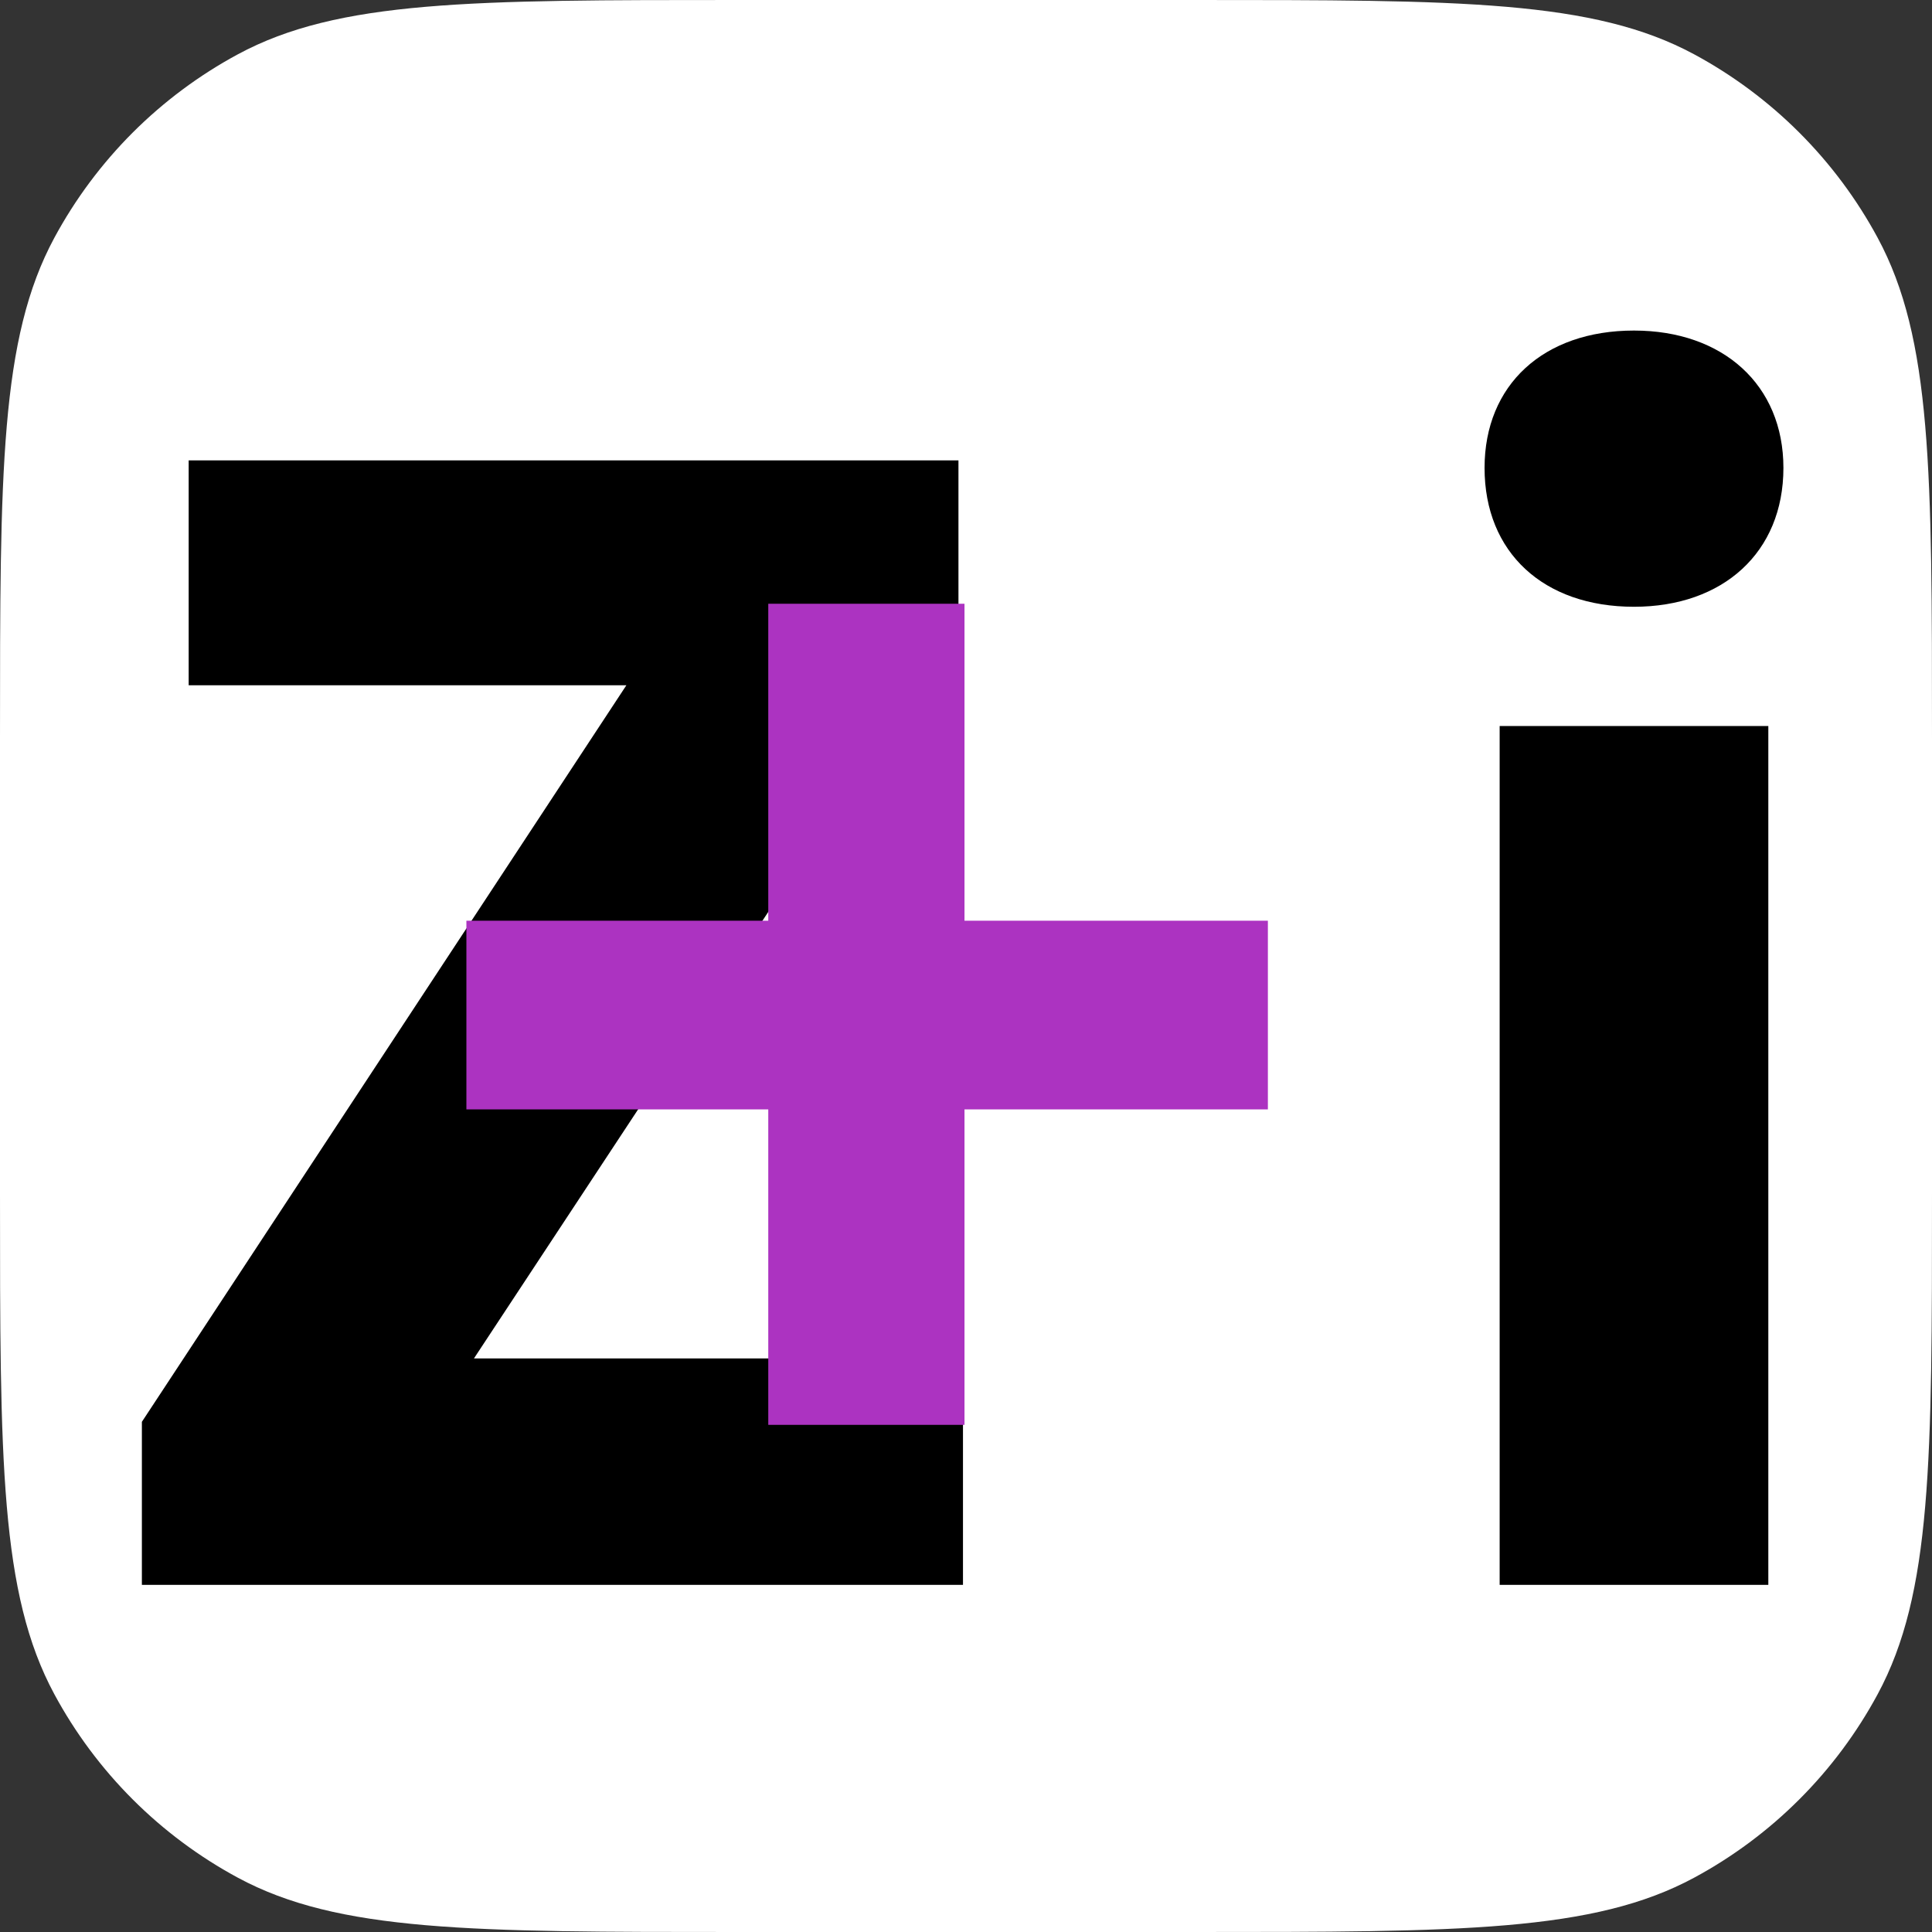
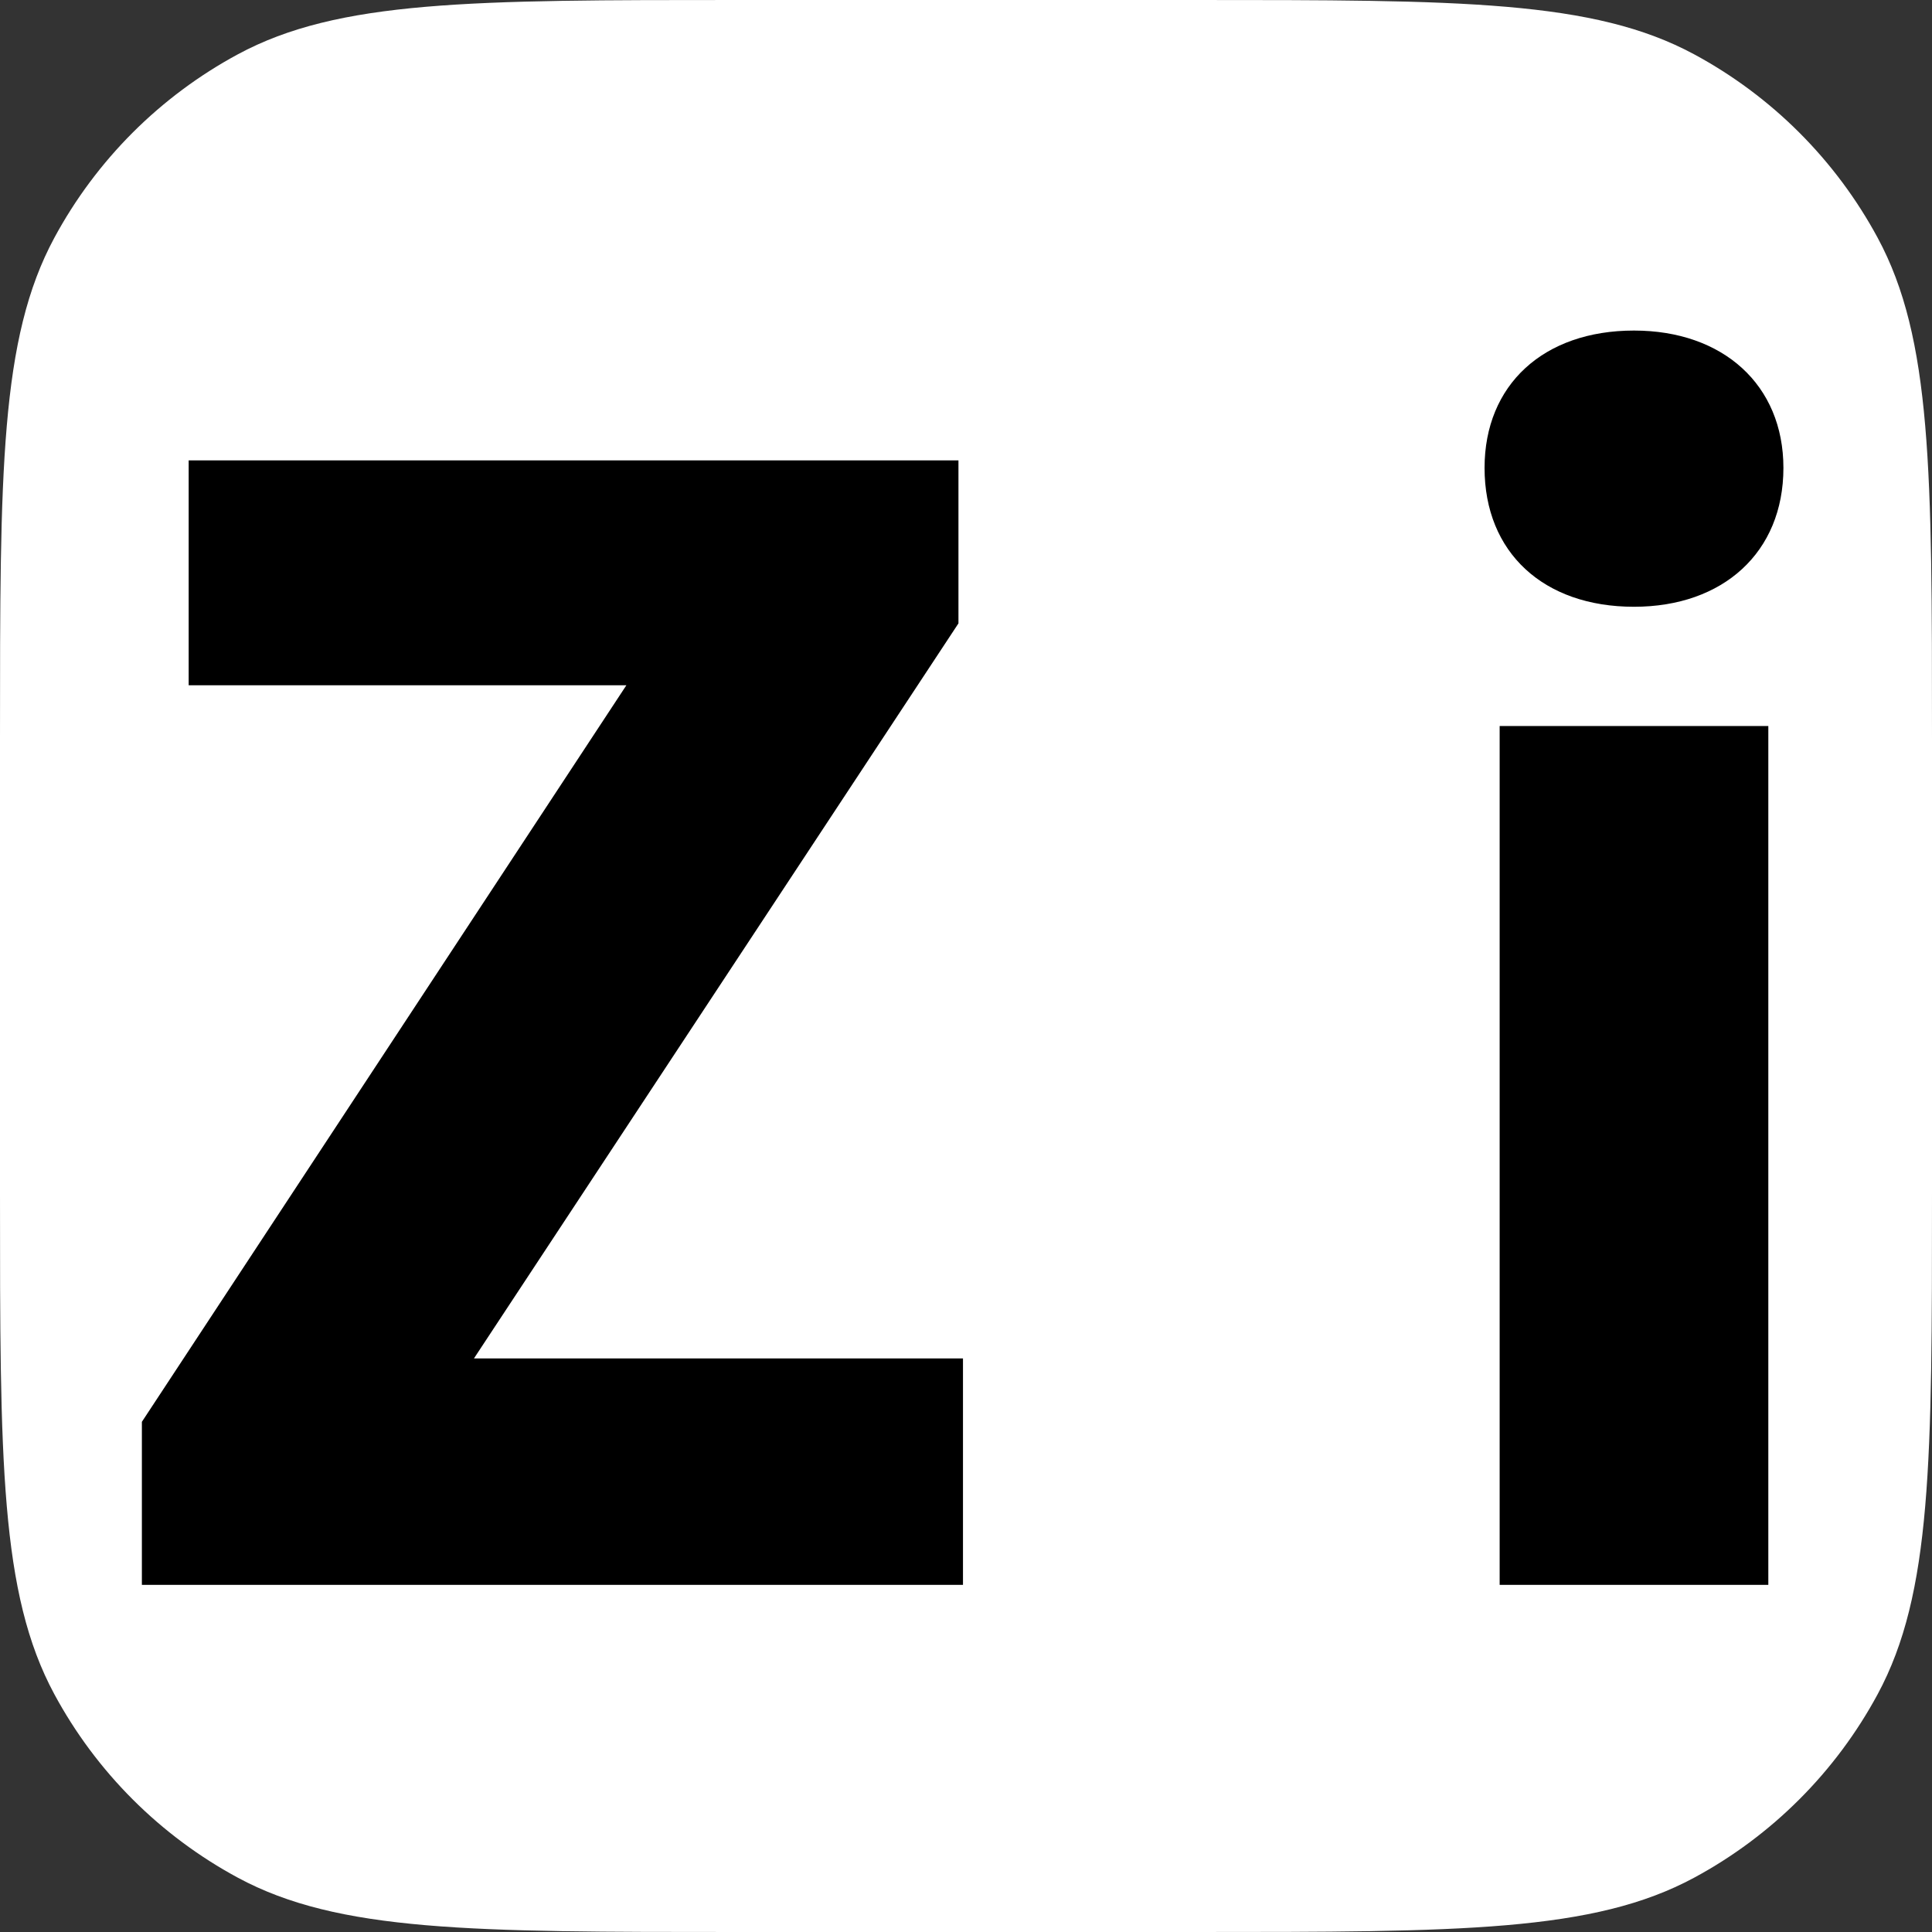
<svg xmlns="http://www.w3.org/2000/svg" width="256" height="256" viewBox="0 0 256 256" fill="none">
  <rect x="0" y="0" width="256" height="256" fill="#333333" stroke="none" />
  <path fill="#FFFFFF" d="M158.2 0C193.5 0 211.15 0 224.49 7.2Q226.409 8.235 228.247 9.407Q230.086 10.579 231.834 11.881Q233.583 13.184 235.232 14.609Q236.882 16.035 238.423 17.576Q239.965 19.118 241.391 20.768Q242.816 22.417 244.119 24.166Q245.421 25.914 246.593 27.753Q247.765 29.591 248.8 31.51C256 44.85 256 62.5 256 97.8L256 158.2C256 193.5 256 211.15 248.8 224.49Q247.765 226.409 246.593 228.247Q245.421 230.086 244.119 231.834Q242.816 233.583 241.391 235.232Q239.965 236.882 238.423 238.423Q236.882 239.965 235.232 241.391Q233.583 242.816 231.834 244.119Q230.086 245.421 228.247 246.593Q226.409 247.765 224.49 248.8C211.15 256 193.5 256 158.2 256L97.8 256C62.5 256 44.85 256 31.51 248.8Q29.591 247.765 27.753 246.593Q25.914 245.421 24.166 244.119Q22.417 242.816 20.768 241.391Q19.118 239.965 17.576 238.423Q16.035 236.882 14.609 235.232Q13.184 233.583 11.881 231.834Q10.579 230.086 9.407 228.247Q8.235 226.409 7.2 224.49C0 211.15 0 193.5 0 158.2L0 97.8C0 62.5 0 44.85 7.2 31.51Q8.235 29.591 9.407 27.753Q10.579 25.914 11.881 24.166Q13.184 22.417 14.609 20.768Q16.035 19.118 17.576 17.576Q19.118 16.035 20.768 14.609Q22.417 13.184 24.166 11.881Q25.914 10.579 27.753 9.407Q29.591 8.235 31.51 7.2C44.85 0 62.5 0 97.8 0L158.2 0Z">
</path>
  <g>
    <path fill="#000000" d="M18.8 210L127.6 210L127.6 180L62.8 180L127 82.6L127 61L25 61L25 90.8L83 90.8L18.8 188.4L18.8 210ZM198.712 210L234.312 210L234.312 96.2L198.712 96.2L198.712 210ZM216.512 80.4C228.312 80.4 236.312 73.2 236.312 62C236.312 51 228.312 43.8 216.512 43.8C204.512 43.8 196.712 51 196.712 62C196.712 73.2 204.512 80.4 216.512 80.4Z">
</path>
  </g>
  <g>
-     <path fill="#AC33C1" d="M101.8 188.8L127.8 188.8L127.8 147L168 147L168 122L127.8 122L127.8 80L101.8 80L101.8 122L61.8 122L61.8 147L101.8 147L101.8 188.8Z">
- </path>
-   </g>
+     </g>
</svg>